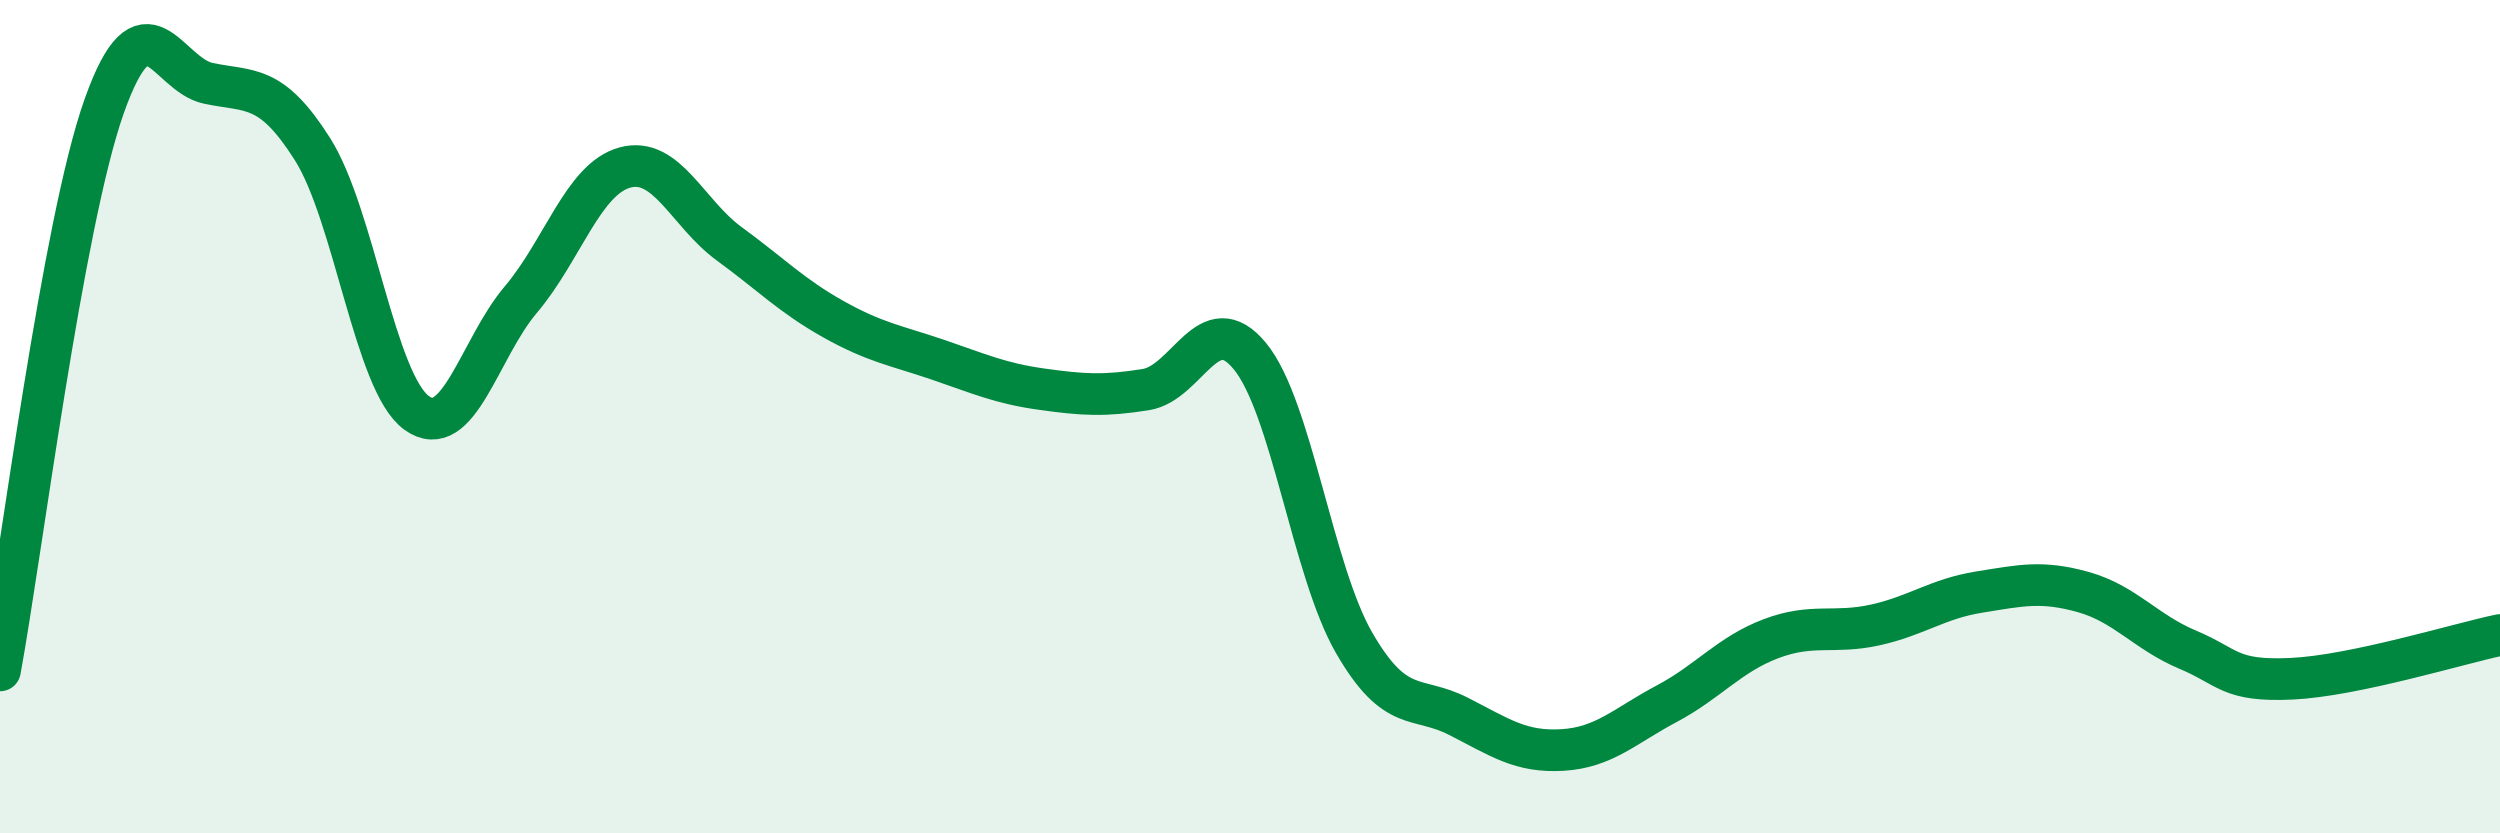
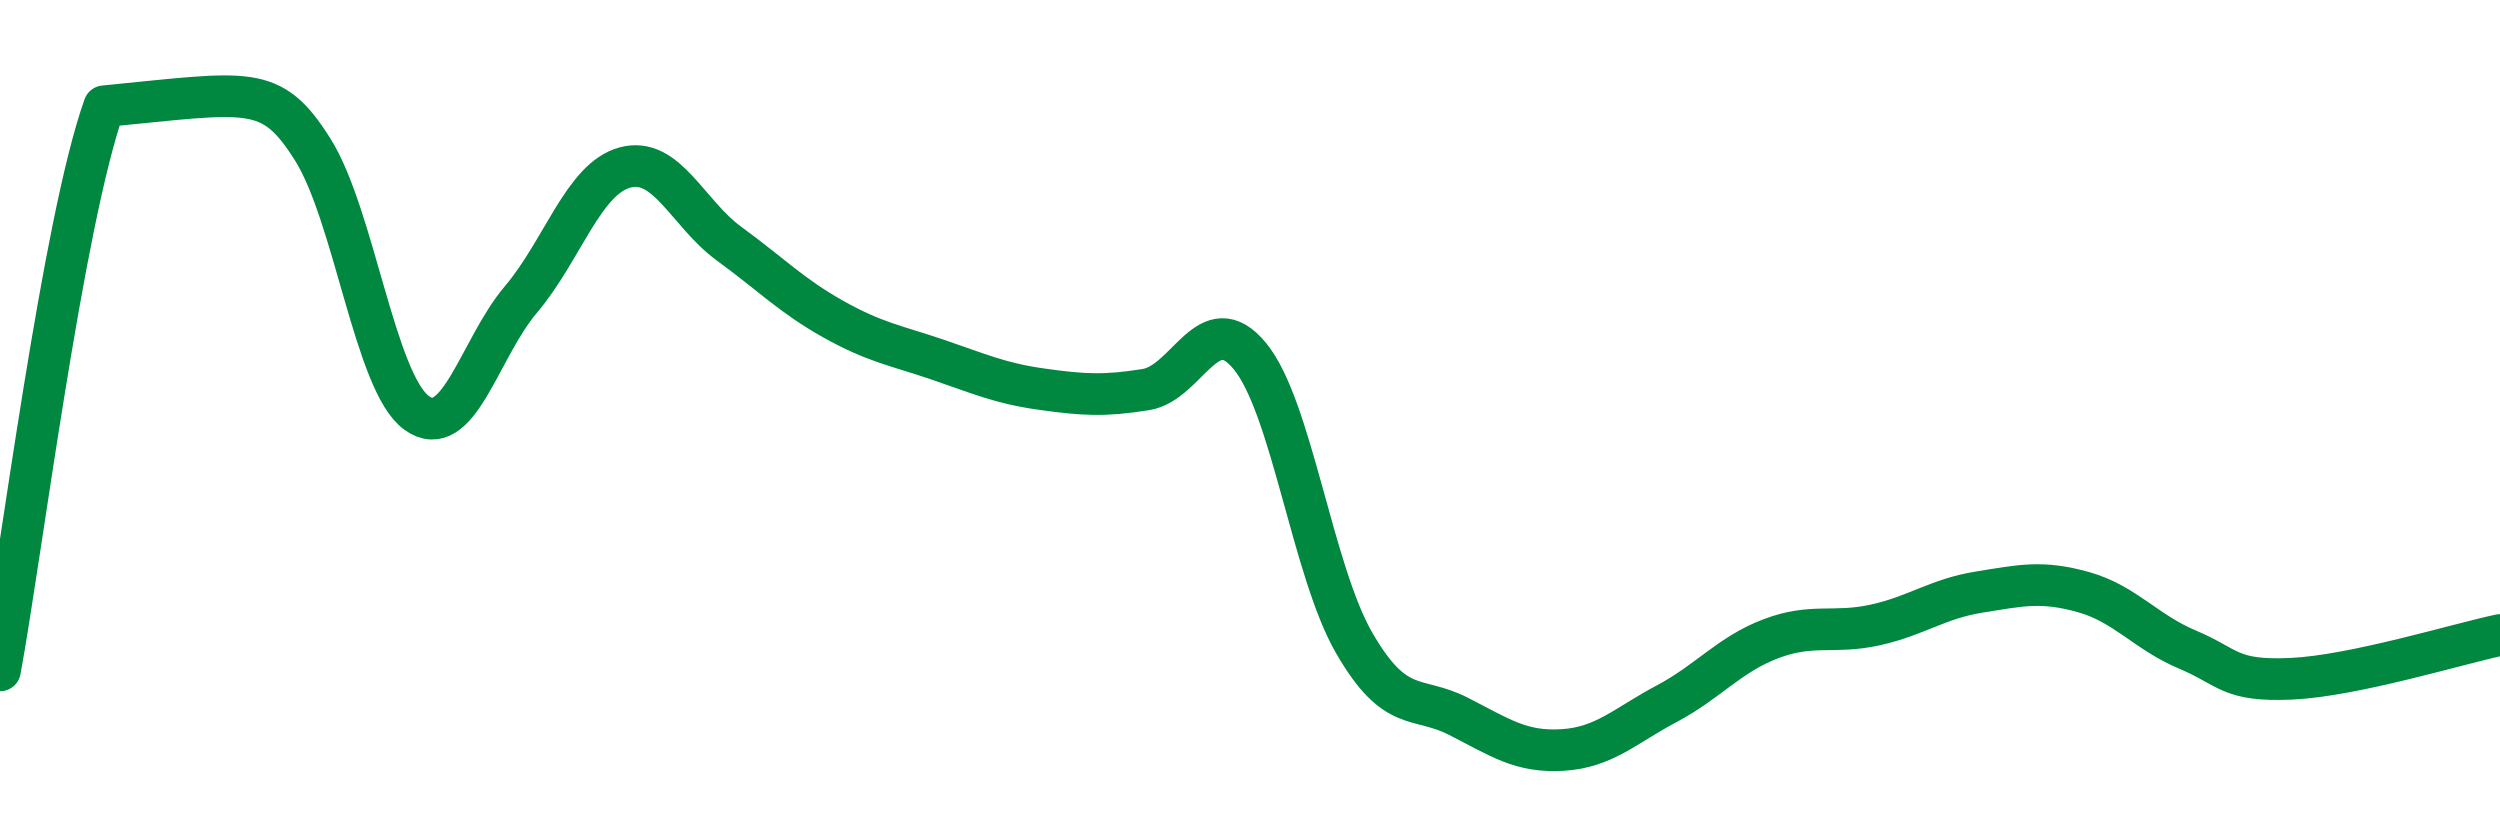
<svg xmlns="http://www.w3.org/2000/svg" width="60" height="20" viewBox="0 0 60 20">
-   <path d="M 0,16.09 C 0.5,13.38 1.5,5.37 2.5,2.55 C 3.5,-0.27 4,1.79 5,2 C 6,2.21 6.5,2 7.5,3.58 C 8.5,5.16 9,9.19 10,9.91 C 11,10.63 11.5,8.37 12.5,7.19 C 13.5,6.01 14,4.29 15,4.02 C 16,3.75 16.5,5.12 17.5,5.85 C 18.5,6.58 19,7.1 20,7.66 C 21,8.22 21.5,8.29 22.5,8.63 C 23.5,8.97 24,9.2 25,9.34 C 26,9.48 26.5,9.51 27.5,9.35 C 28.5,9.19 29,7.33 30,8.55 C 31,9.77 31.5,13.7 32.5,15.43 C 33.5,17.16 34,16.68 35,17.19 C 36,17.7 36.5,18.06 37.5,18 C 38.5,17.94 39,17.42 40,16.89 C 41,16.36 41.5,15.71 42.5,15.33 C 43.5,14.95 44,15.22 45,15 C 46,14.78 46.5,14.37 47.5,14.21 C 48.5,14.05 49,13.93 50,14.21 C 51,14.49 51.5,15.17 52.5,15.59 C 53.5,16.01 53.5,16.36 55,16.29 C 56.5,16.22 59,15.45 60,15.24L60 20L0 20Z" fill="#008740" opacity="0.1" stroke-linecap="round" stroke-linejoin="round" />
-   <path d="M 0,16.09 C 0.5,13.38 1.5,5.37 2.5,2.55 C 3.5,-0.27 4,1.79 5,2 C 6,2.21 6.5,2 7.5,3.58 C 8.5,5.16 9,9.19 10,9.91 C 11,10.63 11.5,8.37 12.5,7.19 C 13.5,6.01 14,4.29 15,4.02 C 16,3.75 16.5,5.12 17.5,5.85 C 18.5,6.58 19,7.1 20,7.66 C 21,8.22 21.5,8.29 22.5,8.63 C 23.5,8.97 24,9.2 25,9.34 C 26,9.48 26.5,9.51 27.5,9.35 C 28.5,9.19 29,7.33 30,8.55 C 31,9.77 31.5,13.7 32.5,15.43 C 33.5,17.16 34,16.68 35,17.19 C 36,17.7 36.5,18.06 37.5,18 C 38.5,17.94 39,17.42 40,16.89 C 41,16.36 41.5,15.71 42.5,15.33 C 43.5,14.95 44,15.22 45,15 C 46,14.78 46.5,14.37 47.5,14.21 C 48.5,14.05 49,13.93 50,14.21 C 51,14.49 51.5,15.17 52.5,15.59 C 53.5,16.01 53.5,16.36 55,16.29 C 56.5,16.22 59,15.45 60,15.24" stroke="#008740" stroke-width="1" fill="none" stroke-linecap="round" stroke-linejoin="round" />
+   <path d="M 0,16.09 C 0.5,13.38 1.5,5.37 2.5,2.55 C 6,2.21 6.5,2 7.5,3.58 C 8.5,5.16 9,9.19 10,9.91 C 11,10.63 11.5,8.37 12.5,7.19 C 13.5,6.01 14,4.29 15,4.02 C 16,3.75 16.5,5.12 17.5,5.85 C 18.5,6.58 19,7.1 20,7.66 C 21,8.22 21.5,8.29 22.5,8.63 C 23.5,8.97 24,9.2 25,9.34 C 26,9.48 26.5,9.51 27.5,9.35 C 28.5,9.19 29,7.33 30,8.55 C 31,9.77 31.5,13.7 32.5,15.43 C 33.5,17.16 34,16.68 35,17.19 C 36,17.7 36.5,18.06 37.5,18 C 38.5,17.94 39,17.42 40,16.89 C 41,16.36 41.5,15.71 42.5,15.33 C 43.5,14.95 44,15.22 45,15 C 46,14.78 46.5,14.37 47.5,14.21 C 48.5,14.05 49,13.93 50,14.21 C 51,14.49 51.5,15.17 52.5,15.59 C 53.5,16.01 53.5,16.36 55,16.29 C 56.5,16.22 59,15.45 60,15.24" stroke="#008740" stroke-width="1" fill="none" stroke-linecap="round" stroke-linejoin="round" />
</svg>